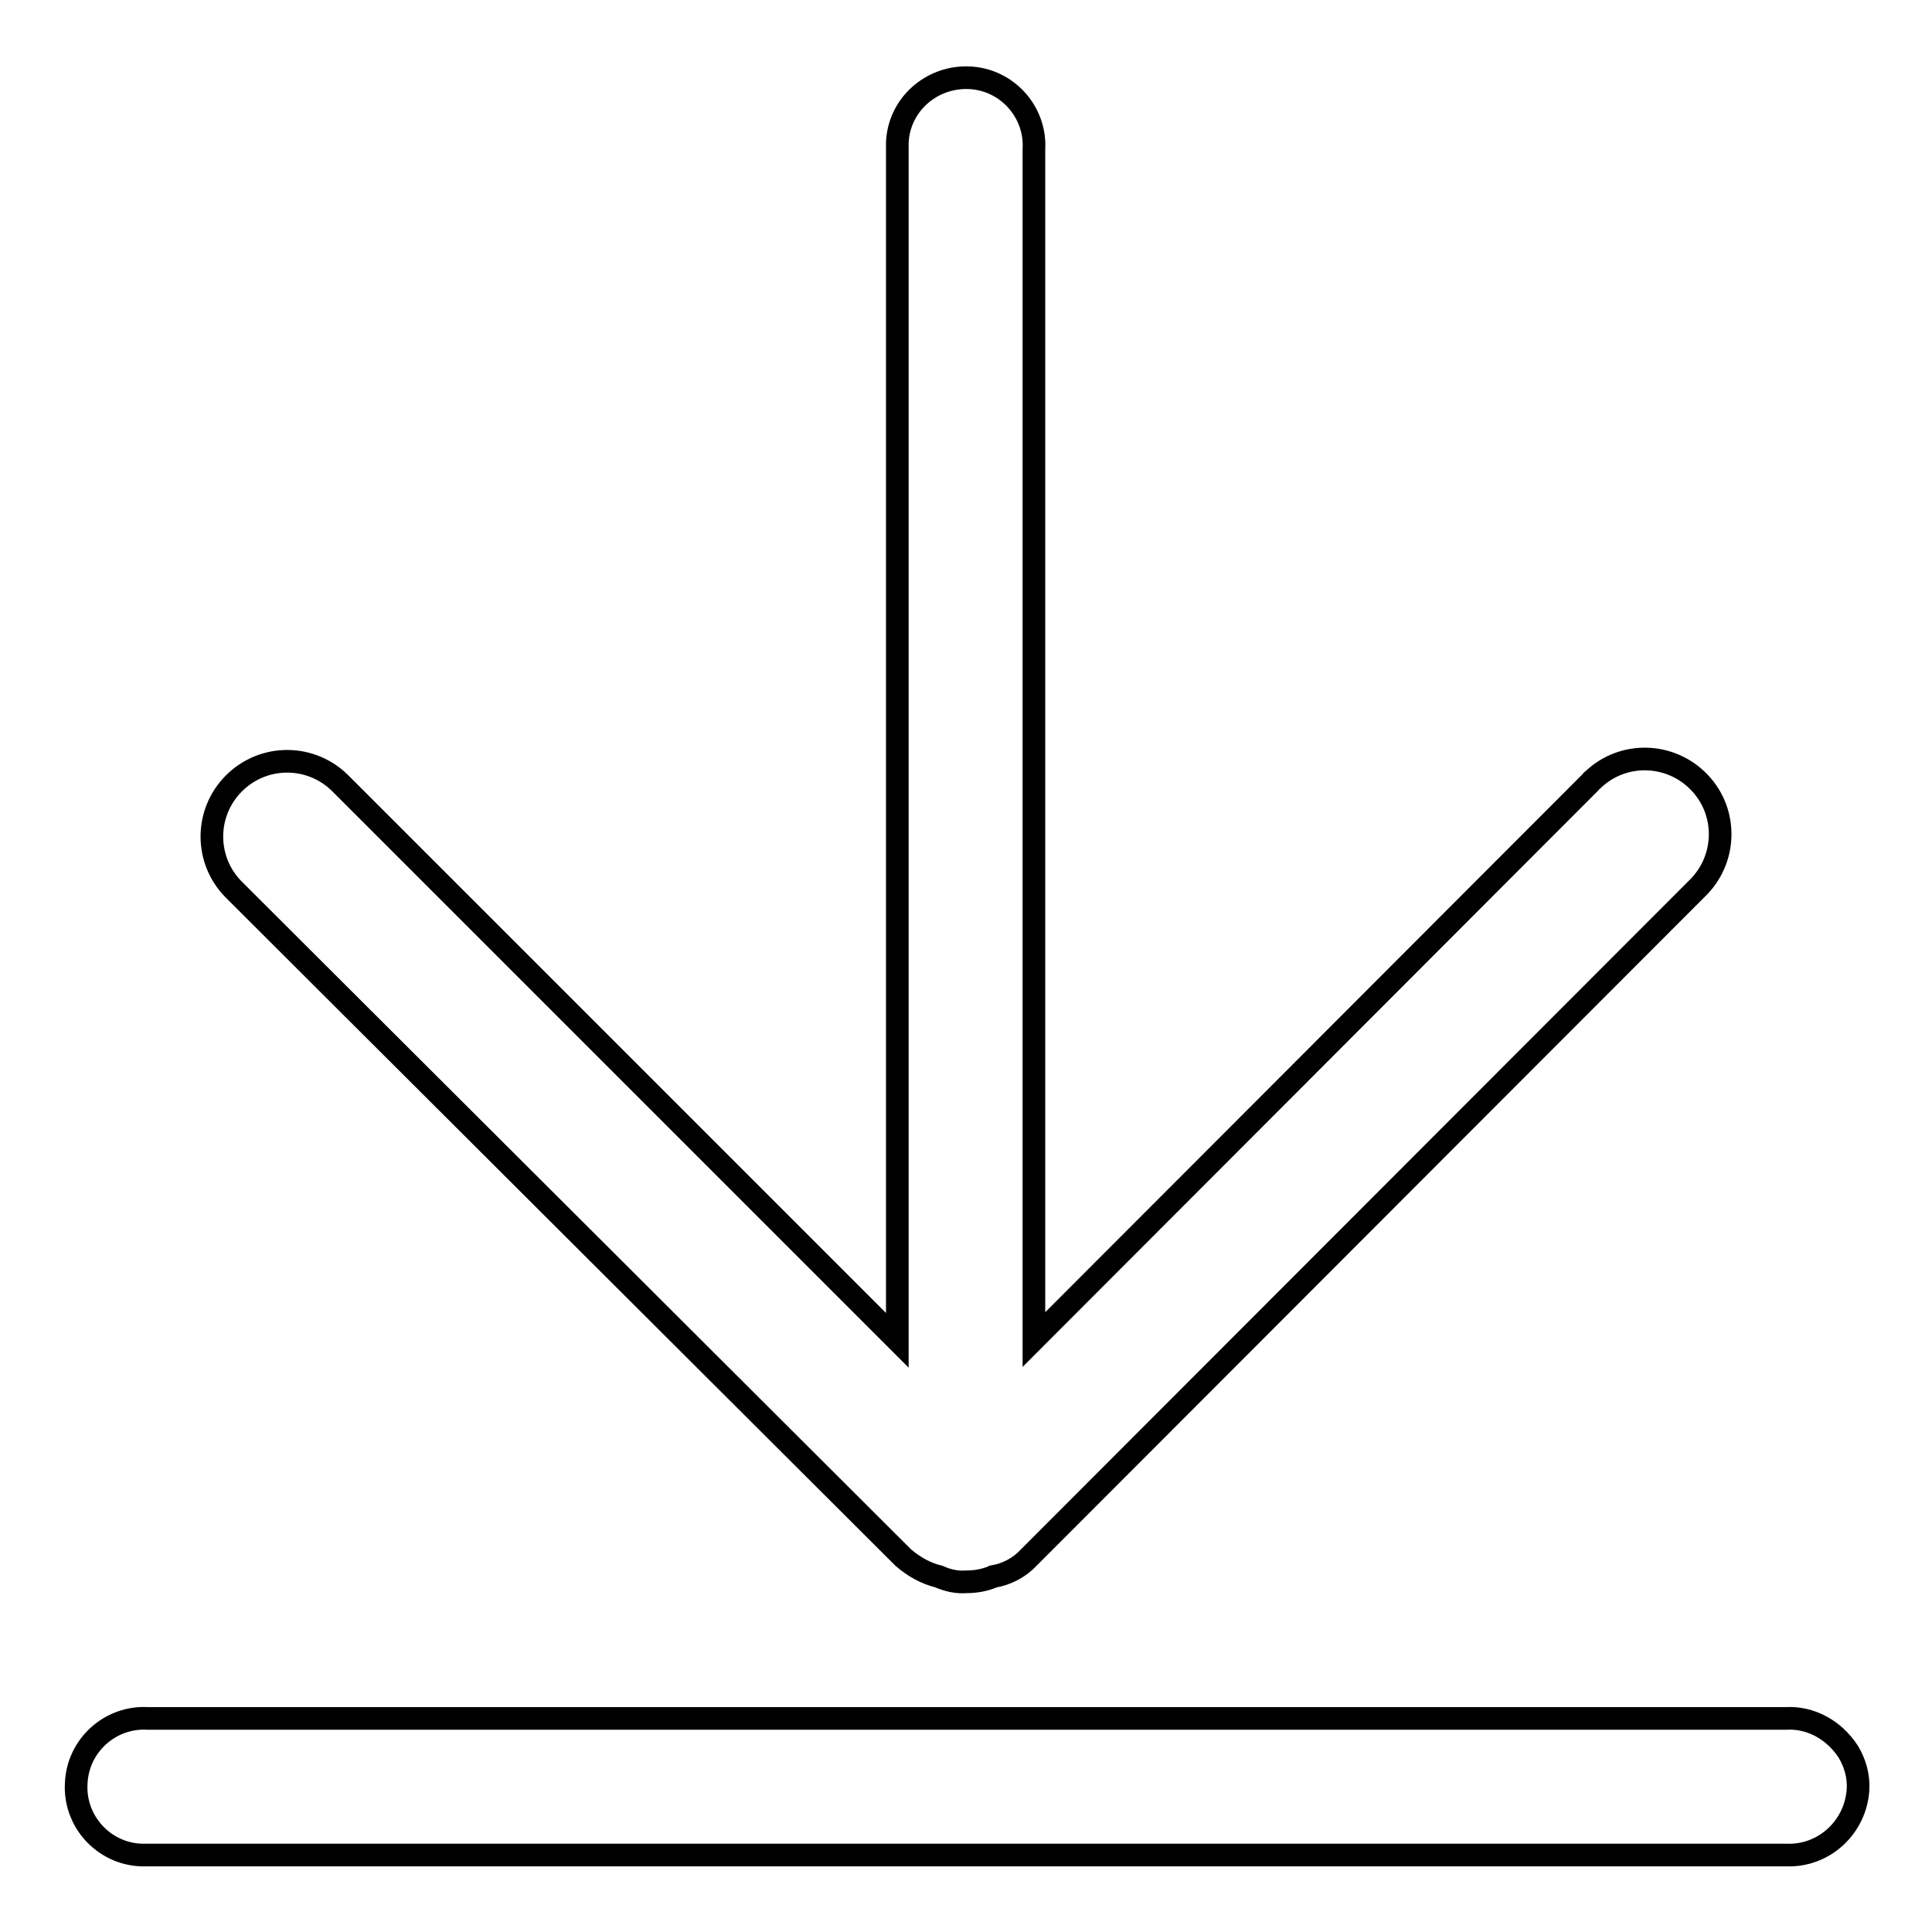
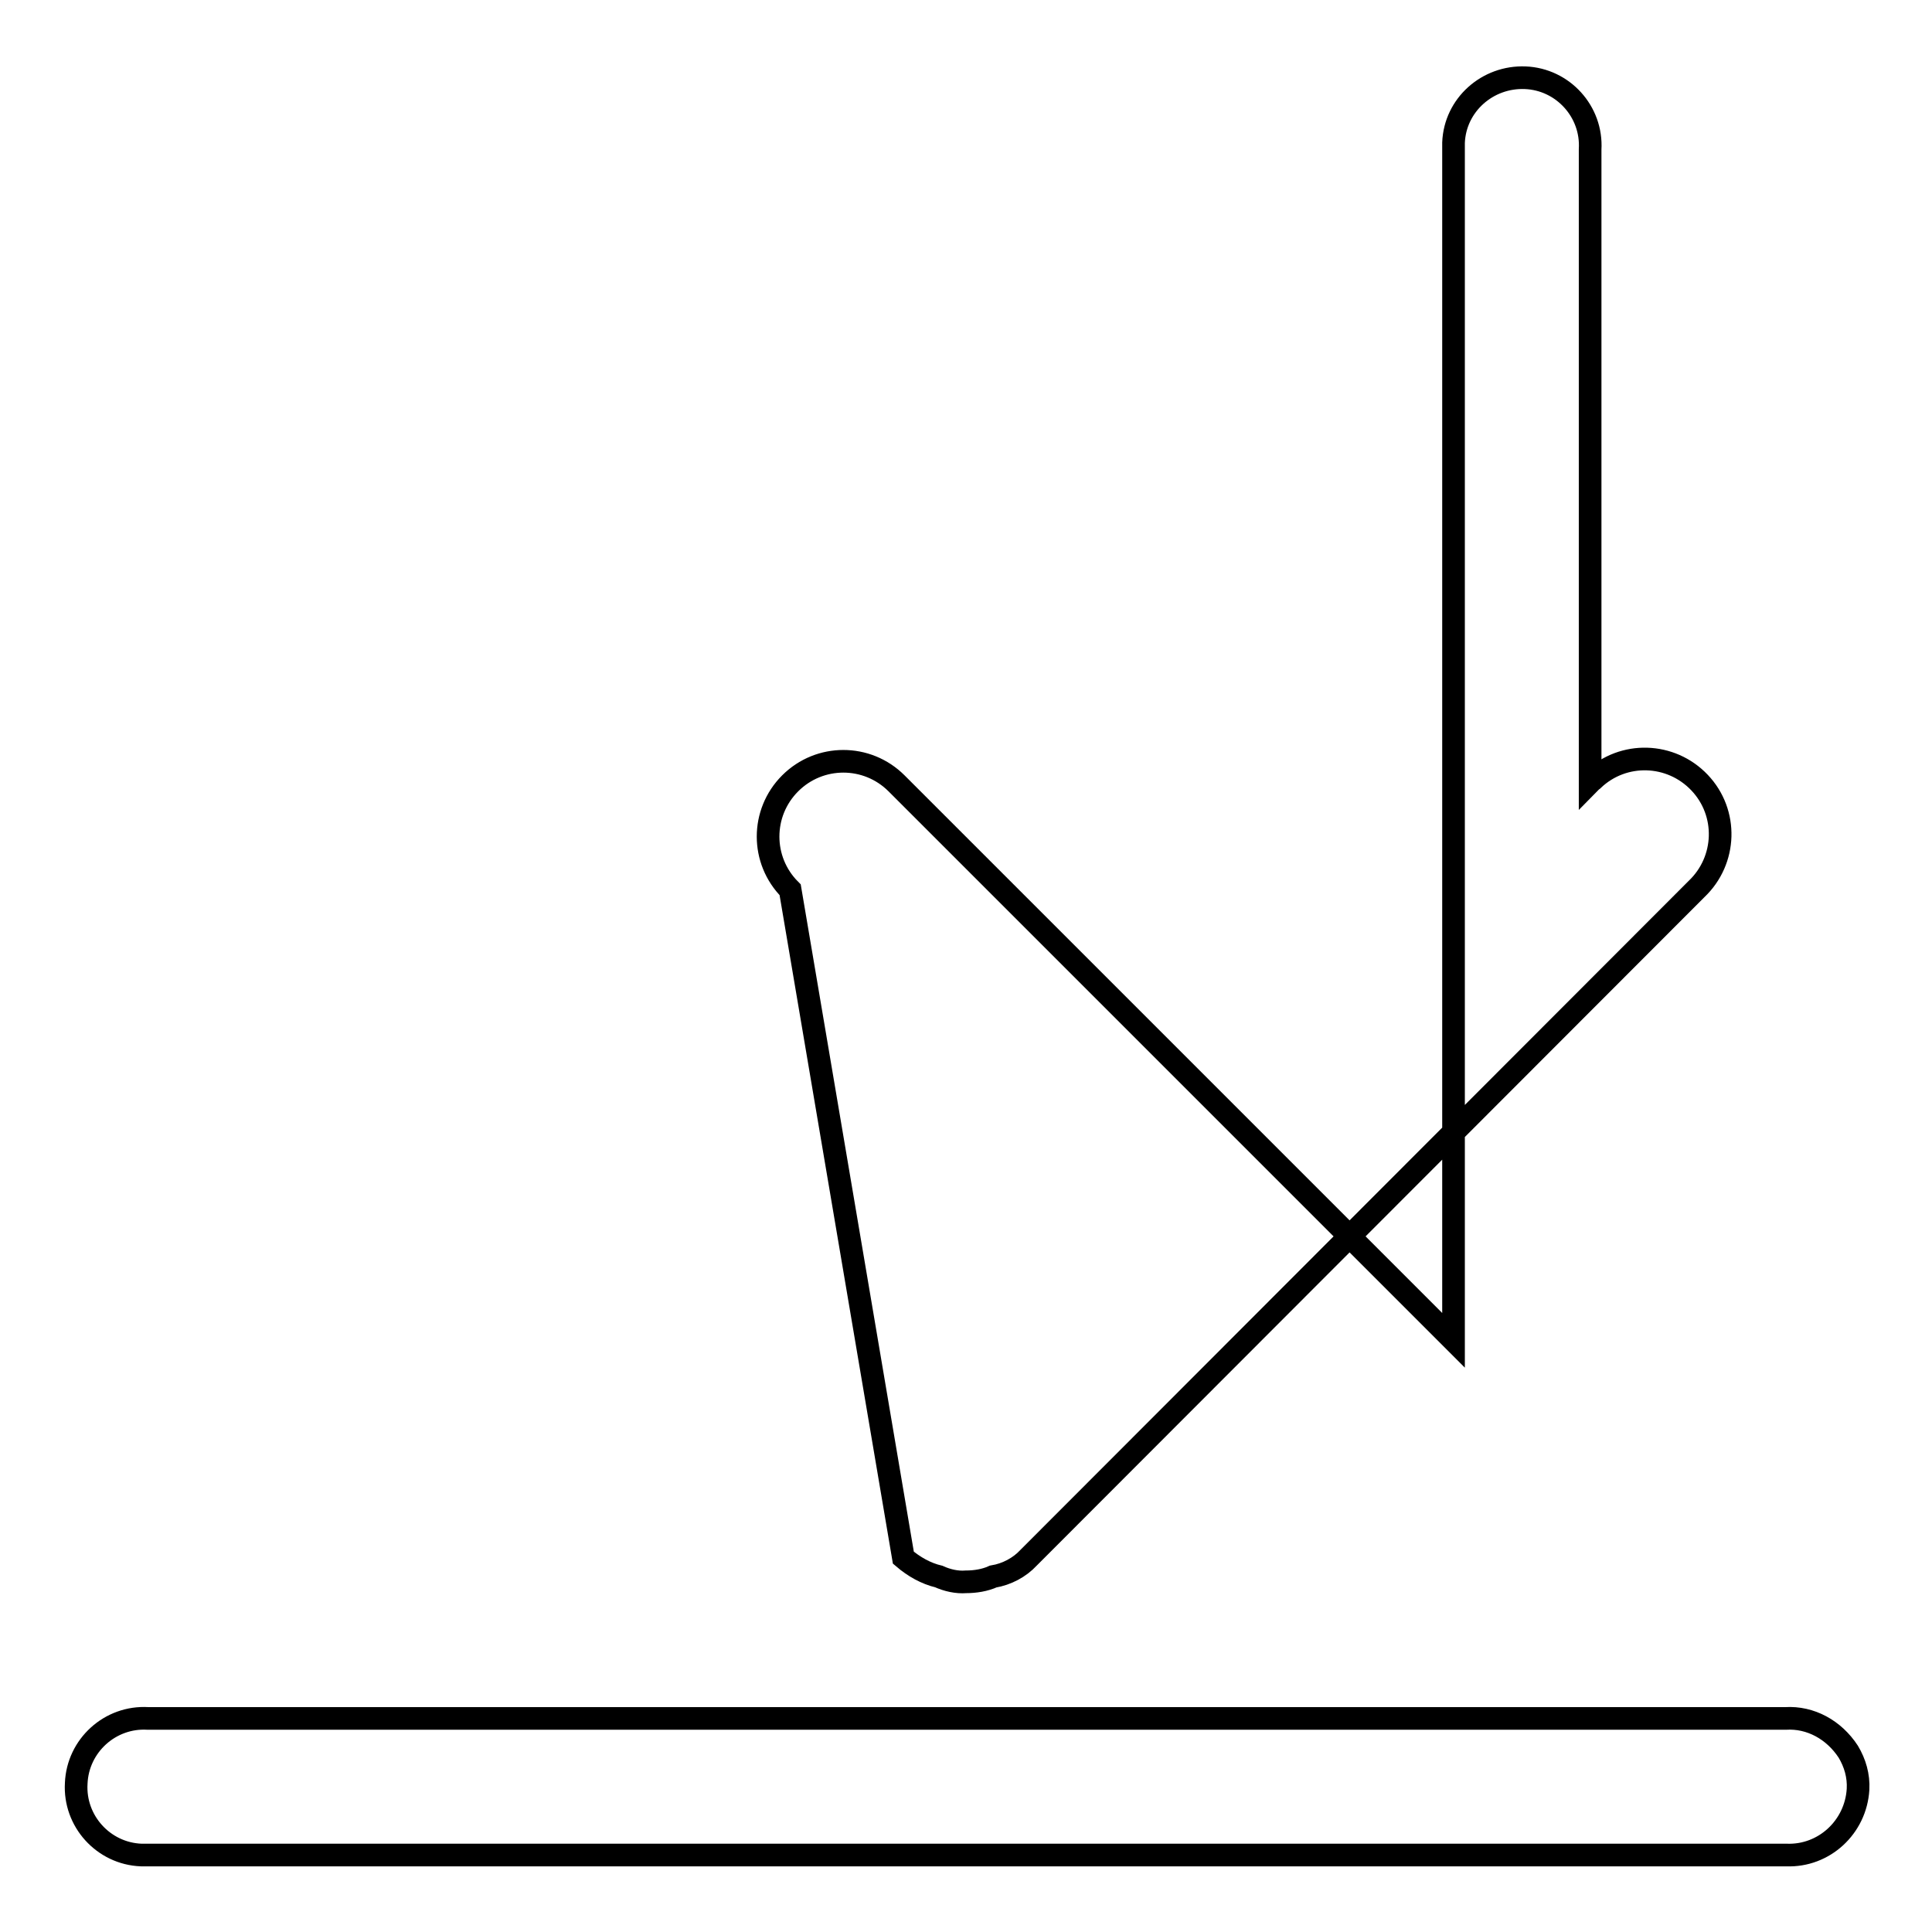
<svg xmlns="http://www.w3.org/2000/svg" version="1.1" x="0px" y="0px" viewBox="0 0 256 256" enable-background="new 0 0 256 256" xml:space="preserve">
  <g>
-     <path stroke-width="3" fill-opacity="0" stroke="#000000" d="M119.7,206.4c1.4,1.2,3,2.1,4.7,2.5c1.1,0.5,2.4,0.8,3.6,0.7c1.2,0,2.5-0.2,3.6-0.7 c1.8-0.3,3.5-1.2,4.7-2.5l88.5-88.6c4-3.8,4.2-10.1,0.4-14.1c-3.8-4-10.1-4.2-14.1-0.4c-0.2,0.1-0.3,0.3-0.4,0.4l-73.7,73.8V19.8 c0.3-5-3.6-9.3-8.6-9.5s-9.3,3.6-9.5,8.6c0,0.3,0,0.7,0,1v157.7l-73.8-73.8c-3.9-3.9-10.2-3.9-14.1,0c-3.9,3.9-3.9,10.2,0,14.1 L119.7,206.4L119.7,206.4z M236.6,227.7h-217c-5-0.3-9.3,3.6-9.5,8.6c-0.3,5,3.6,9.3,8.6,9.5c0.3,0,0.7,0,1,0h217 c5,0.2,9.2-3.7,9.5-8.7c0.1-1.8-0.4-3.5-1.3-5C243,229.2,239.9,227.5,236.6,227.7L236.6,227.7L236.6,227.7z" />
+     <path stroke-width="3" fill-opacity="0" stroke="#000000" d="M119.7,206.4c1.4,1.2,3,2.1,4.7,2.5c1.1,0.5,2.4,0.8,3.6,0.7c1.2,0,2.5-0.2,3.6-0.7 c1.8-0.3,3.5-1.2,4.7-2.5l88.5-88.6c4-3.8,4.2-10.1,0.4-14.1c-3.8-4-10.1-4.2-14.1-0.4c-0.2,0.1-0.3,0.3-0.4,0.4V19.8 c0.3-5-3.6-9.3-8.6-9.5s-9.3,3.6-9.5,8.6c0,0.3,0,0.7,0,1v157.7l-73.8-73.8c-3.9-3.9-10.2-3.9-14.1,0c-3.9,3.9-3.9,10.2,0,14.1 L119.7,206.4L119.7,206.4z M236.6,227.7h-217c-5-0.3-9.3,3.6-9.5,8.6c-0.3,5,3.6,9.3,8.6,9.5c0.3,0,0.7,0,1,0h217 c5,0.2,9.2-3.7,9.5-8.7c0.1-1.8-0.4-3.5-1.3-5C243,229.2,239.9,227.5,236.6,227.7L236.6,227.7L236.6,227.7z" />
  </g>
</svg>